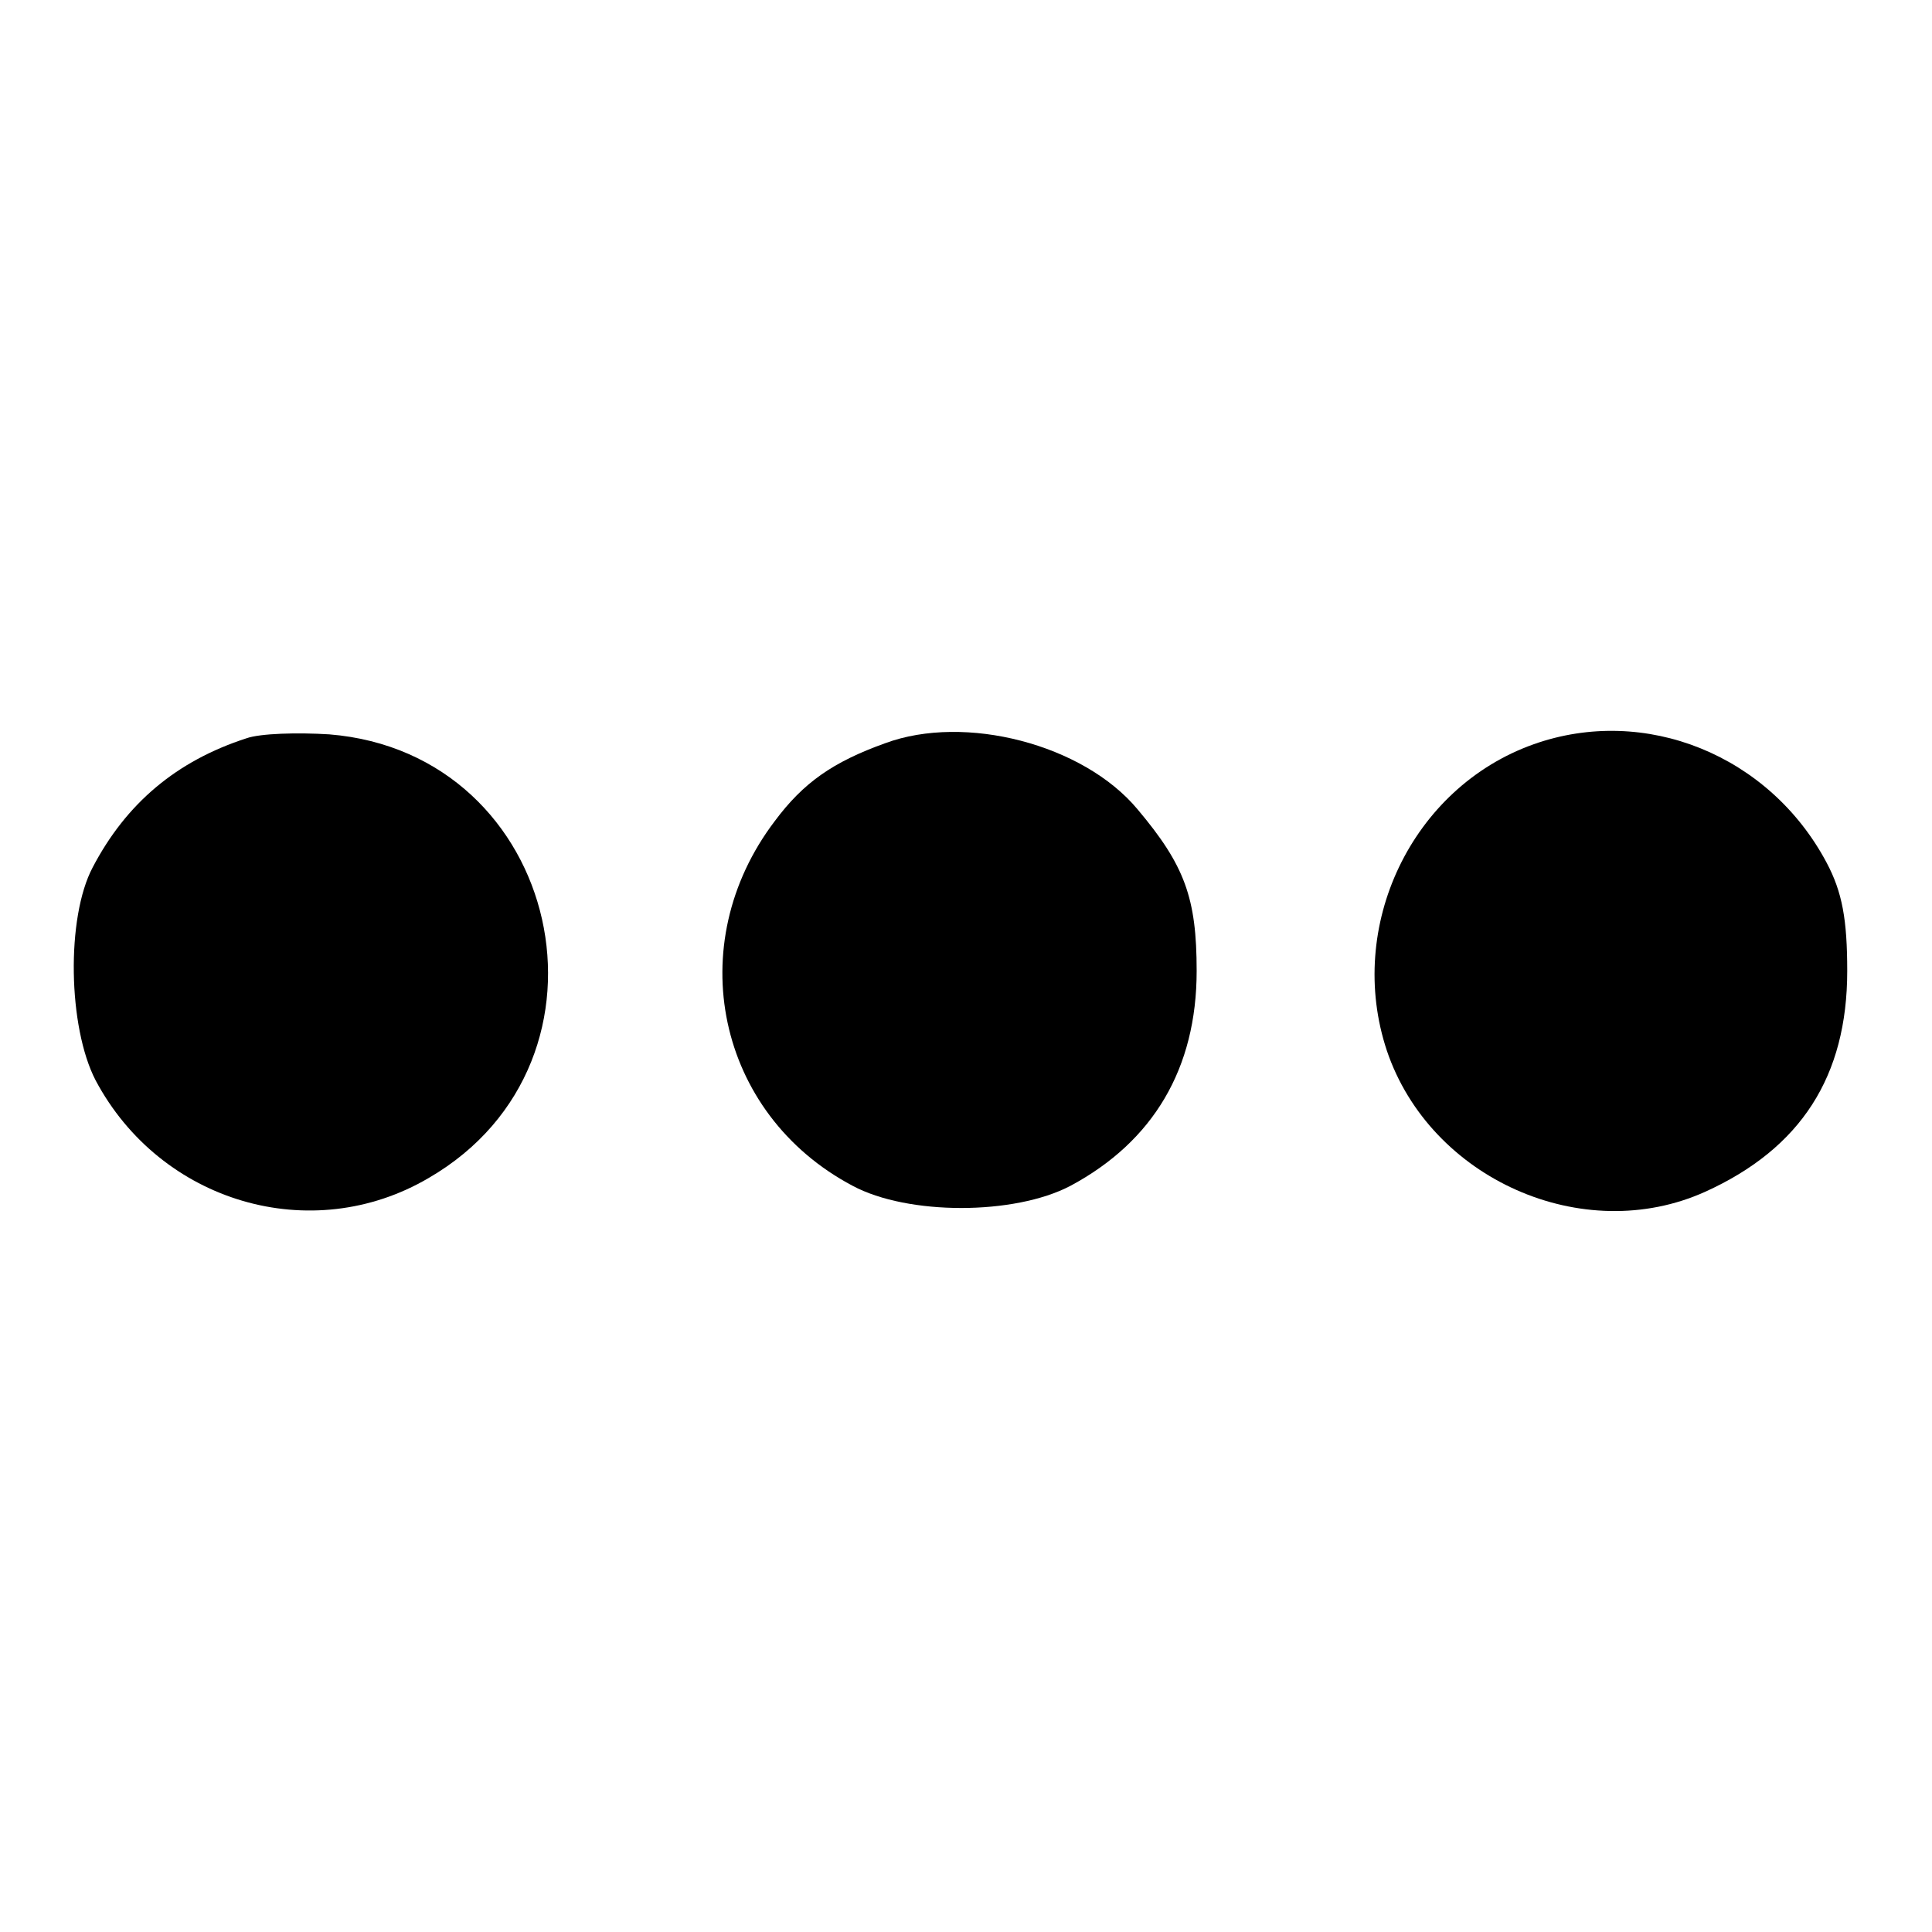
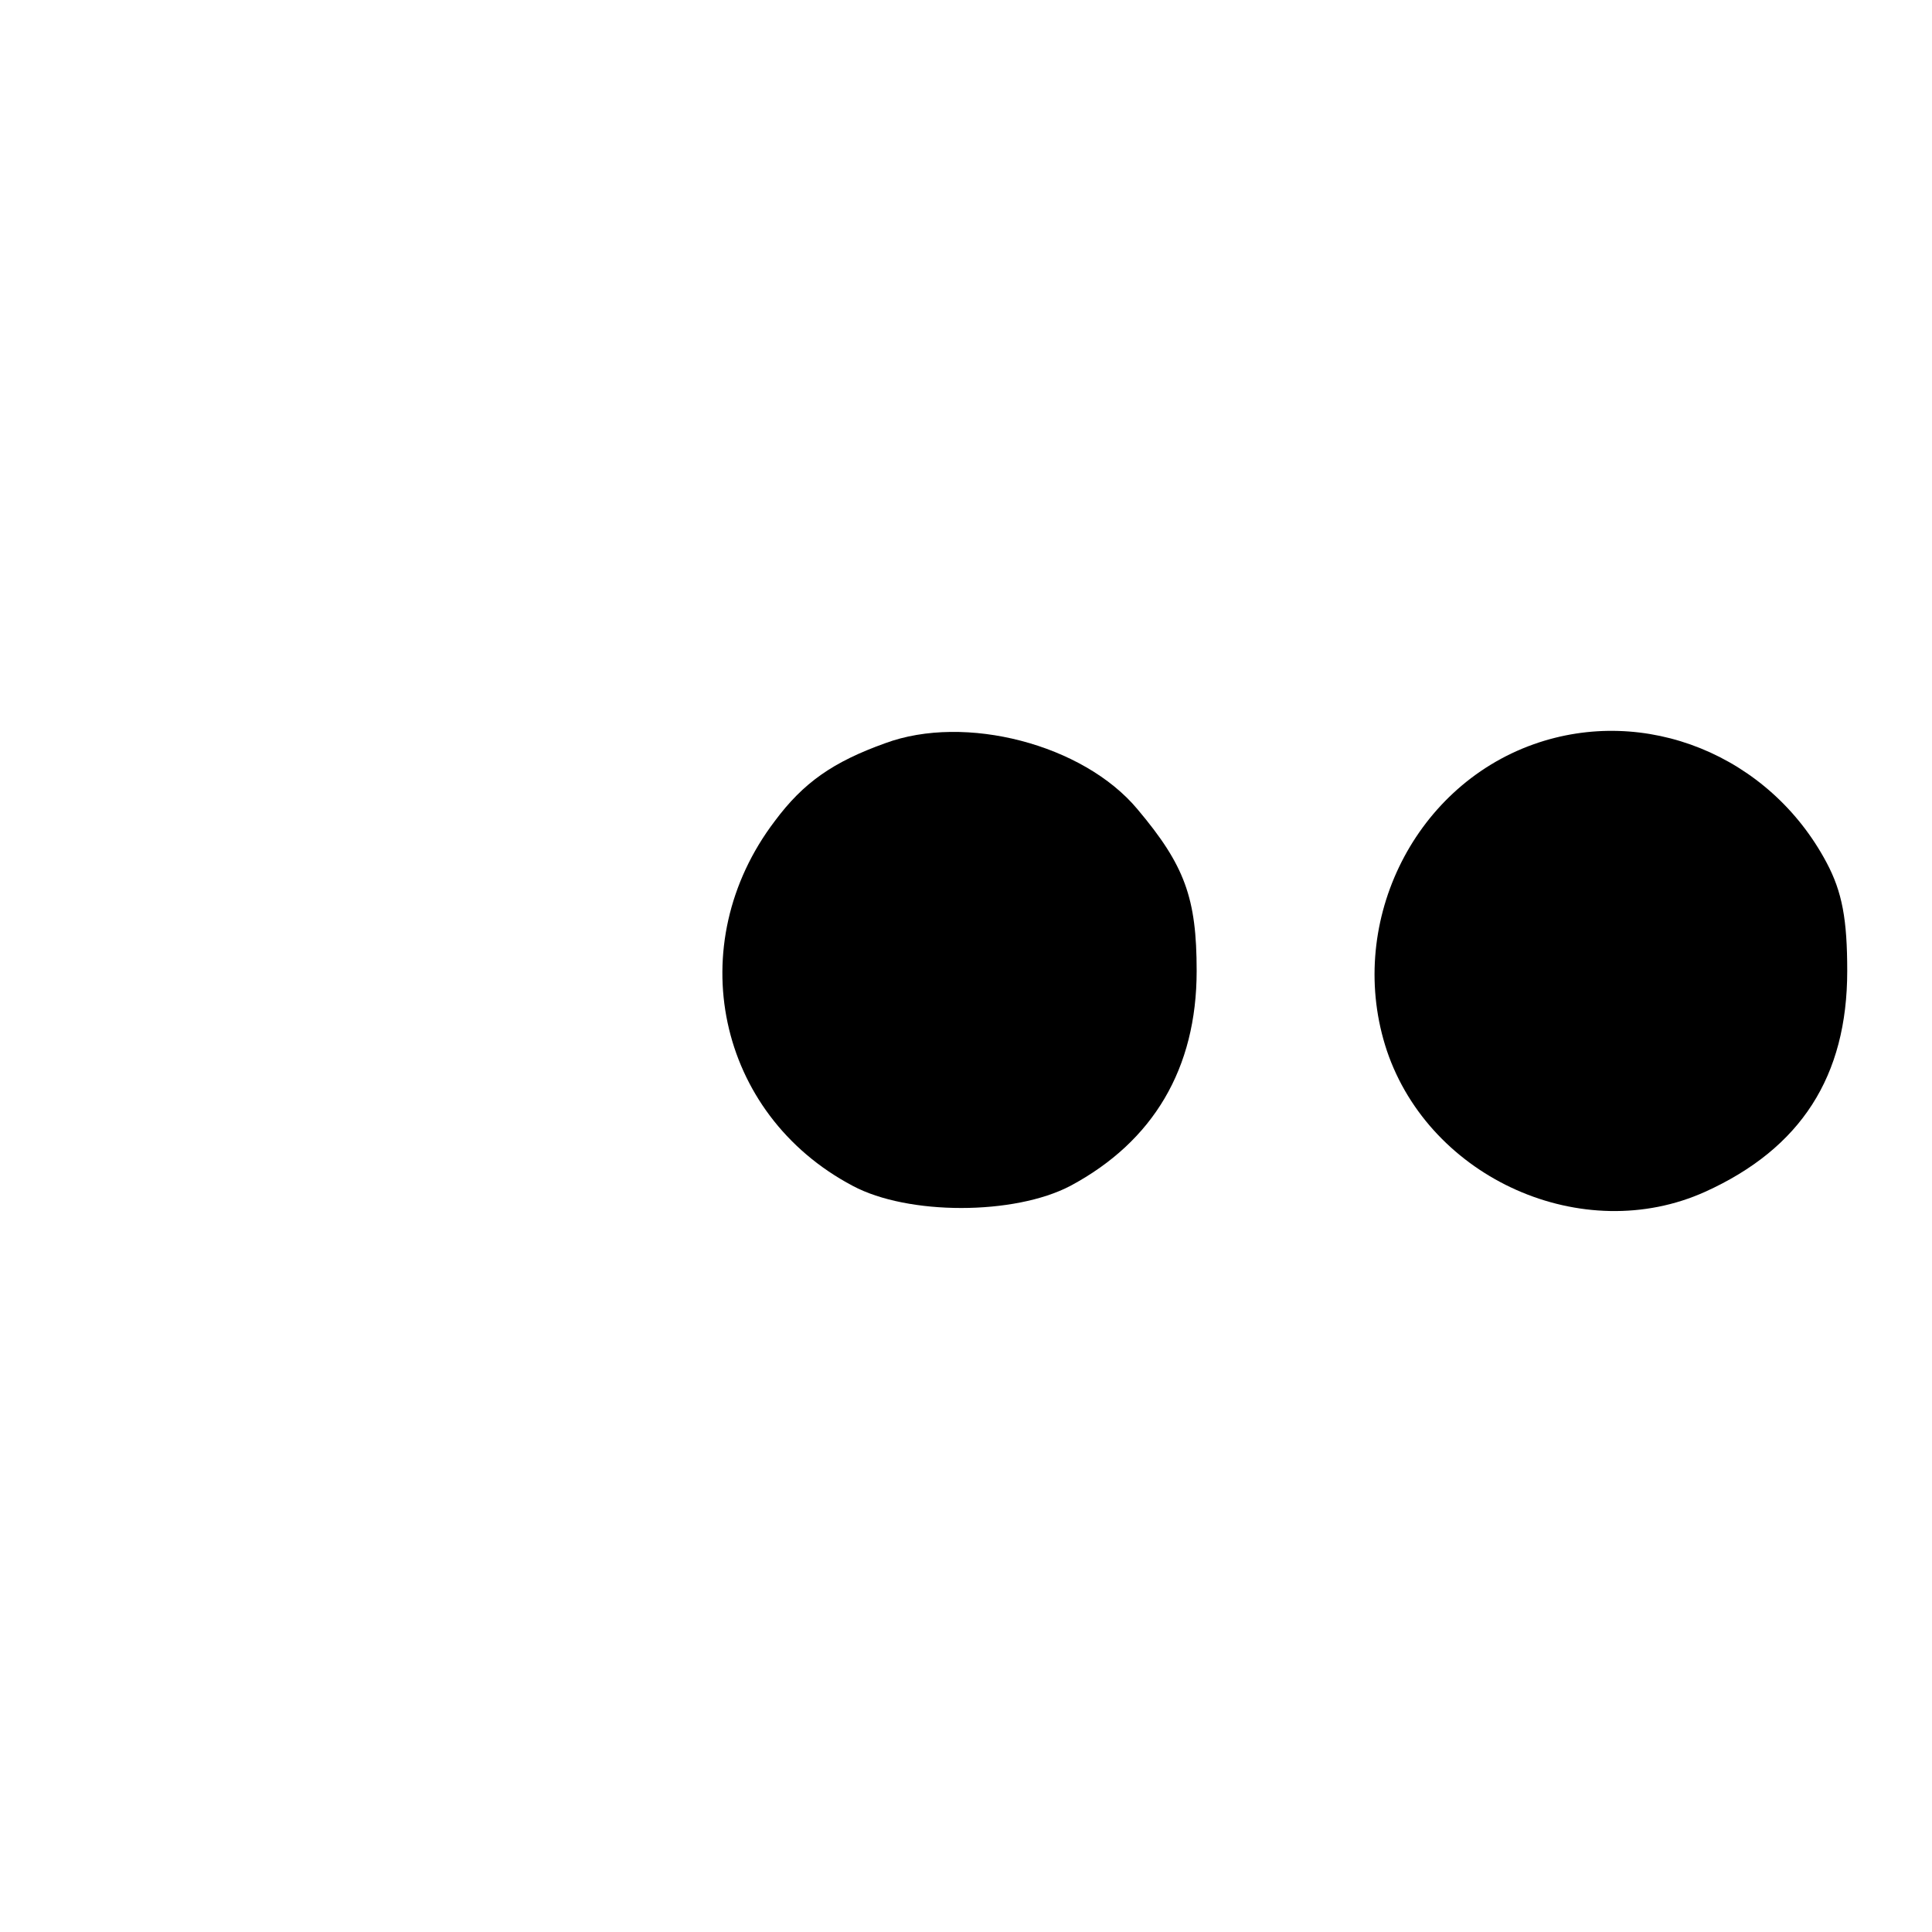
<svg xmlns="http://www.w3.org/2000/svg" version="1.0" width="196pt" height="196pt" viewBox="0 0 196 196" preserveAspectRatio="xMidYMid meet">
  <g transform="translate(0,196) scale(0.1,-0.1)" fill="#000000" stroke="none">
-     <path d="M250 1211 c-71 -23 -122 -66 -156 -131 -27 -51 -25 -162 3 -216 66 -124 219 -169 338 -99 205 119 135 431 -101 450 -32 2 -70 1 -84 -4z" />
    <path d="M898 1206 c-53 -19 -83 -40 -112 -79 -95 -125 -59 -297 79 -370 56 -30 164 -30 221 0 84 45 128 119 128 218 0 74 -12 107 -60 164 -55 66 -175 97 -256 67z" />
    <path d="M1556 1205 c-124 -44 -191 -185 -149 -311 44 -130 199 -199 323 -143 97 44 144 117 144 224 0 52 -5 80 -21 110 -58 109 -184 160 -297 120z" />
  </g>
</svg>